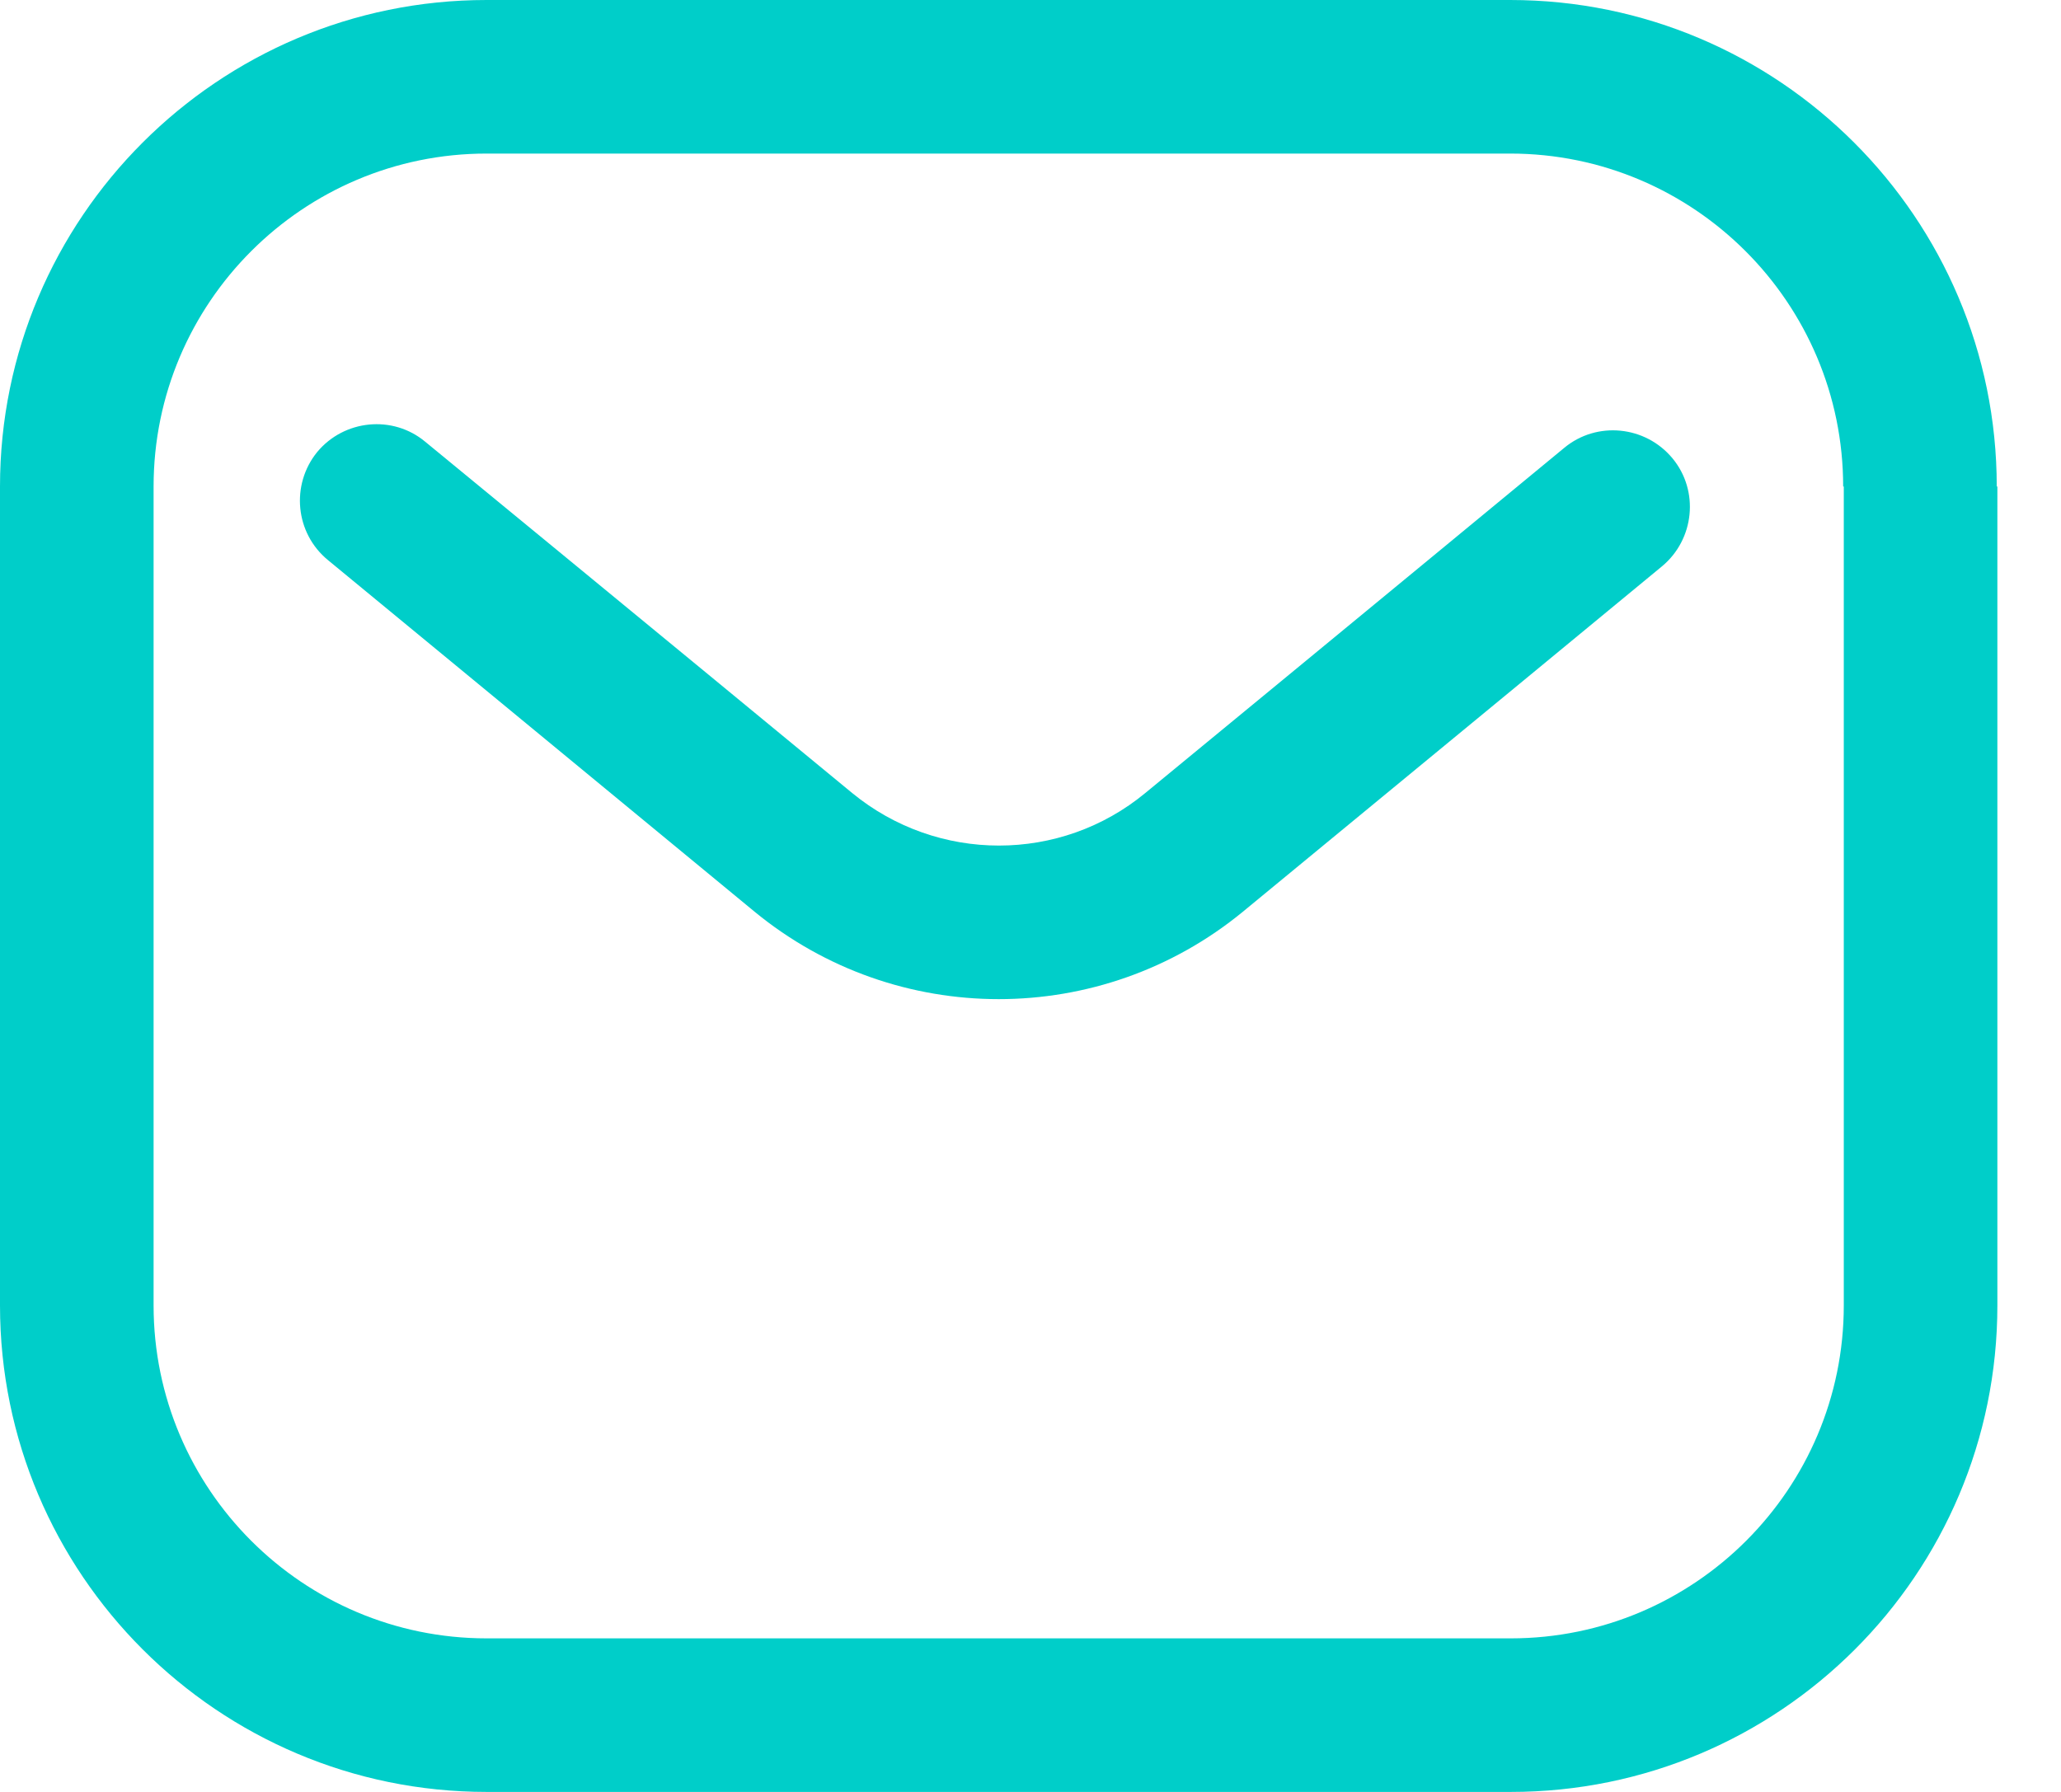
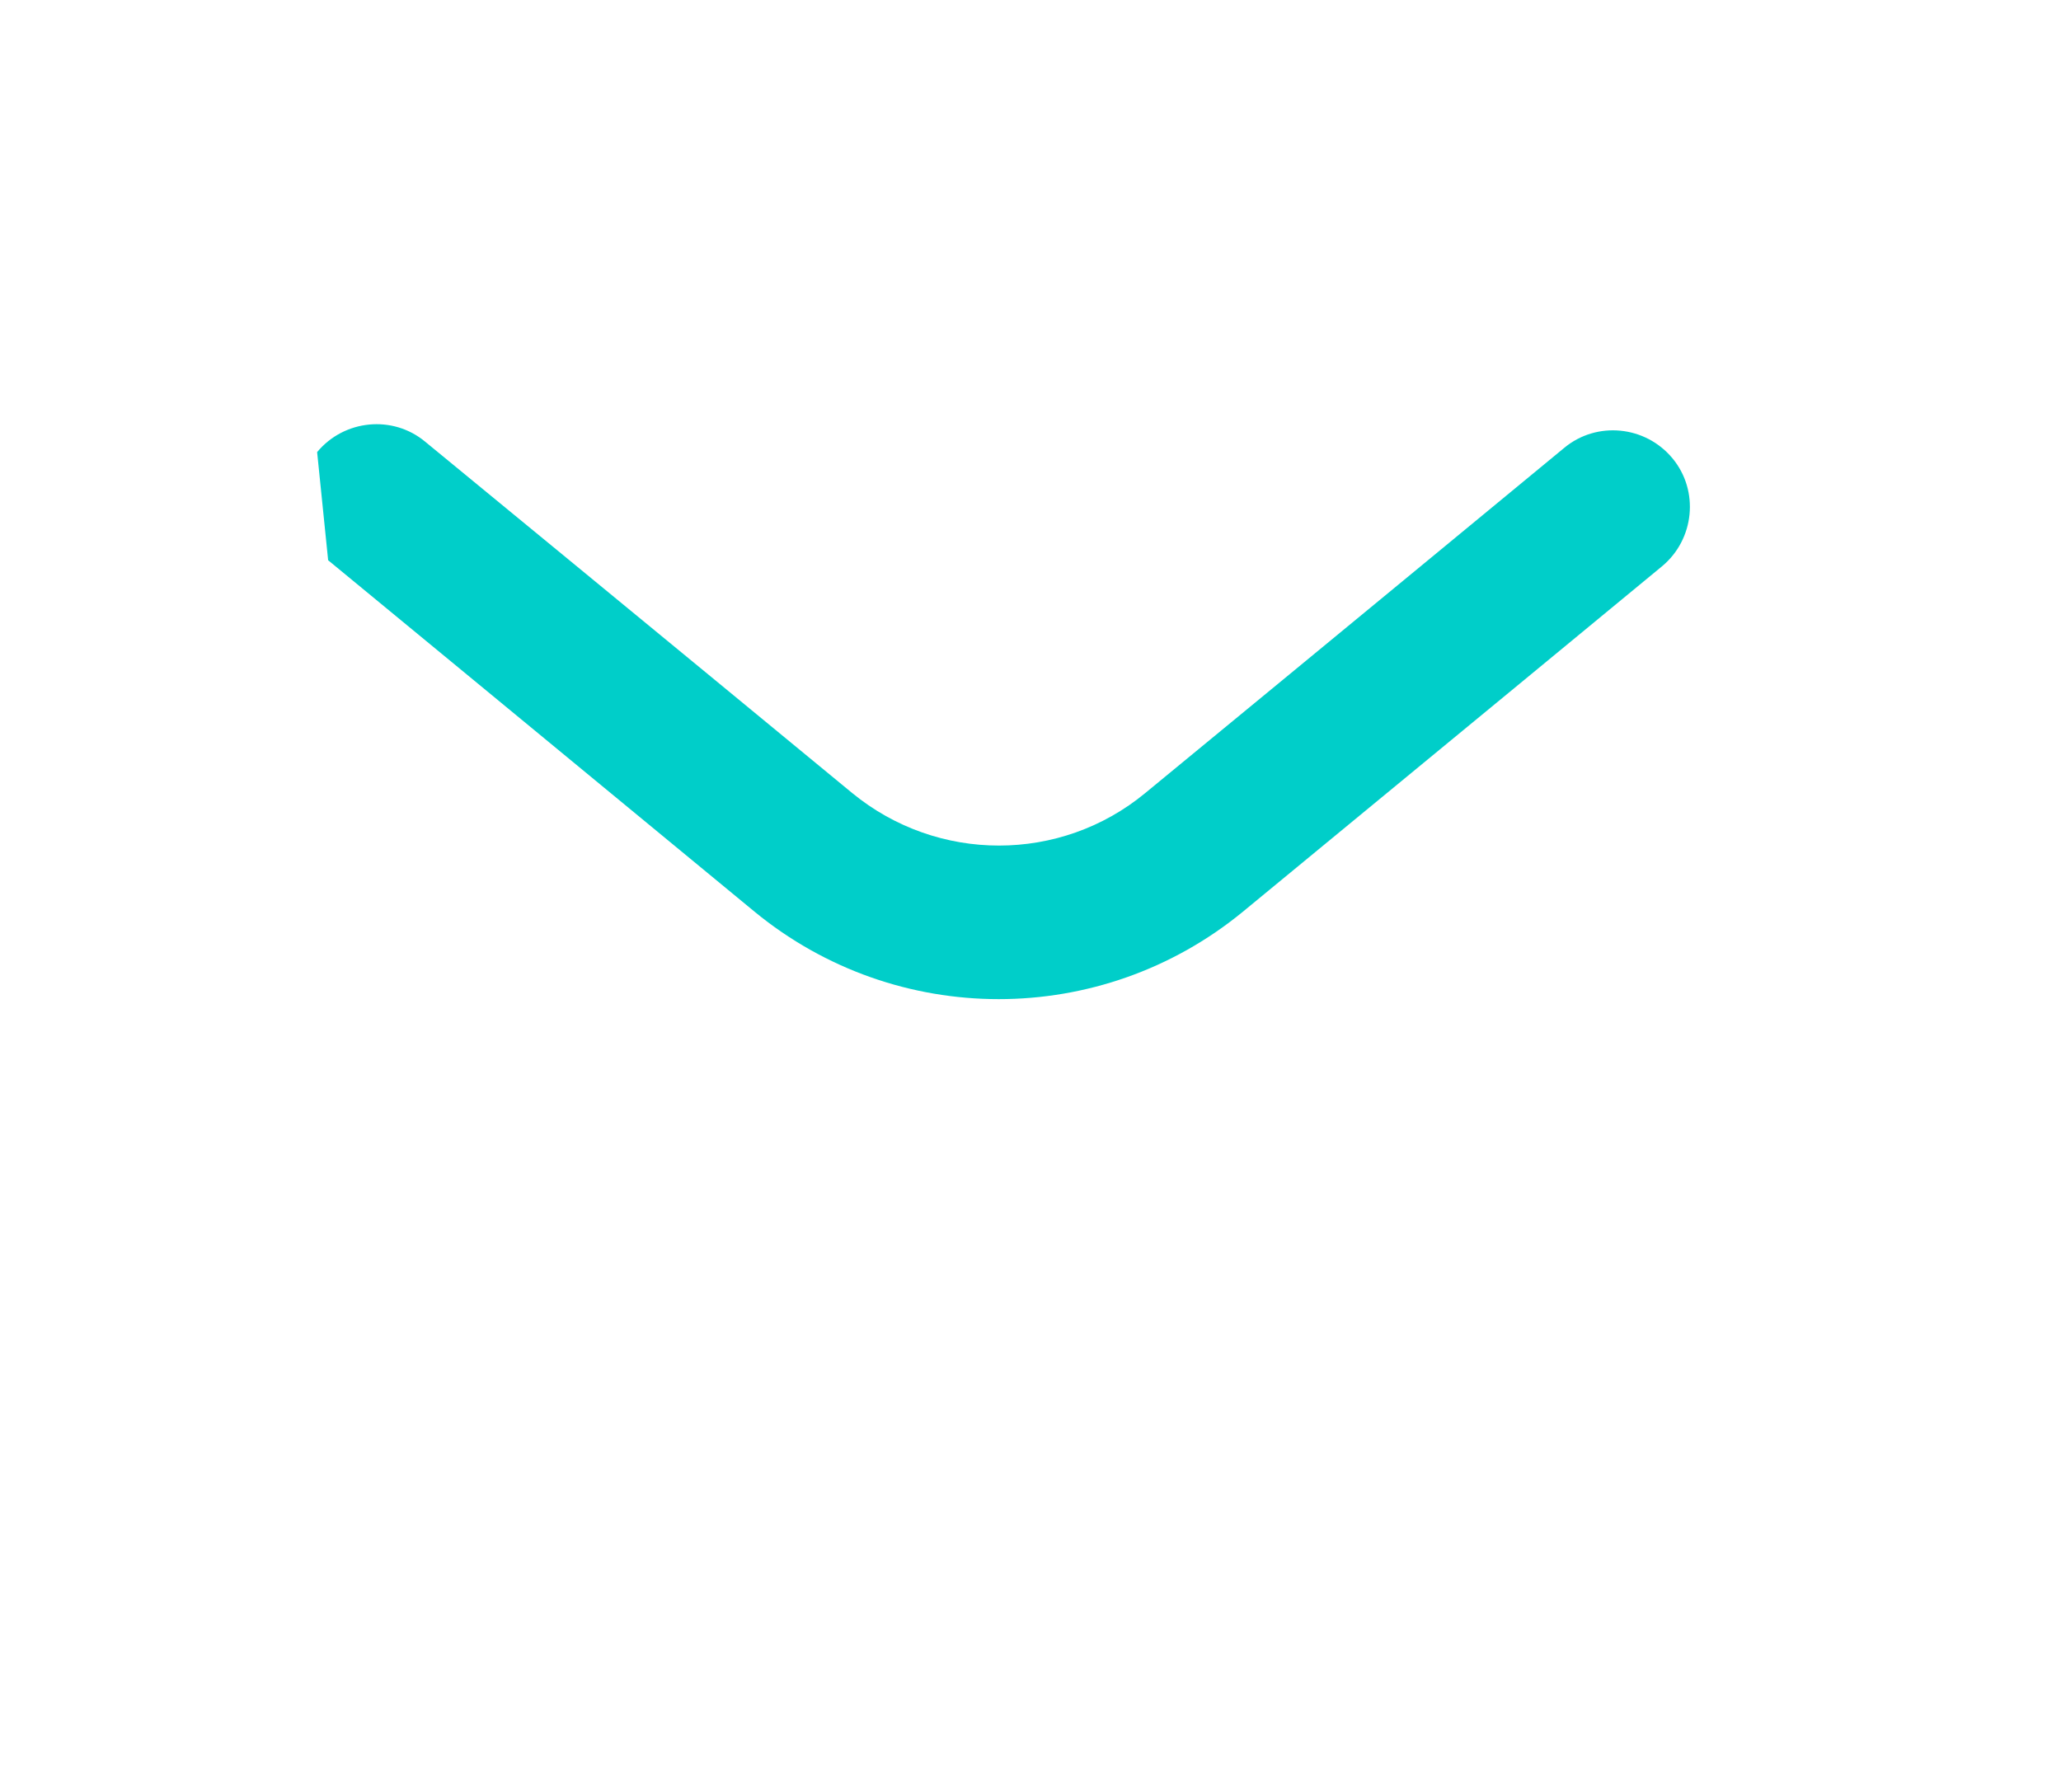
<svg xmlns="http://www.w3.org/2000/svg" width="23" height="20" viewBox="0 0 23 20" fill="none">
-   <path fill-rule="evenodd" clip-rule="evenodd" d="M22.283 5.43C22.283 2.434 19.849 0 16.853 0H5.43C2.434 0 0 2.434 0 5.43V14.57C0 17.566 2.434 20 5.43 20H16.86C19.856 20 22.29 17.573 22.29 14.57V5.43H22.283ZM20.569 5.43C20.569 3.38 18.903 1.714 16.853 1.714H5.43C3.38 1.714 1.714 3.38 1.714 5.43V14.57C1.714 16.62 3.38 18.286 5.43 18.286H16.86C18.91 18.286 20.576 16.62 20.576 14.57V5.43H20.569Z" fill="#00CEC9" />
-   <path fill-rule="evenodd" clip-rule="evenodd" d="M3.662 6.253C3.662 6.253 6.384 8.495 8.42 10.175C10.004 11.477 12.287 11.477 13.871 10.175C15.88 8.522 18.547 6.321 18.547 6.321C18.91 6.02 18.965 5.478 18.664 5.115C18.362 4.751 17.82 4.697 17.457 4.998C17.457 4.998 14.79 7.199 12.781 8.851C11.835 9.633 10.463 9.633 9.51 8.851C7.474 7.172 4.745 4.93 4.745 4.93C4.382 4.628 3.84 4.683 3.539 5.046C3.244 5.41 3.292 5.951 3.662 6.253Z" fill="#00CEC9" />
+   <path fill-rule="evenodd" clip-rule="evenodd" d="M3.662 6.253C3.662 6.253 6.384 8.495 8.42 10.175C10.004 11.477 12.287 11.477 13.871 10.175C15.88 8.522 18.547 6.321 18.547 6.321C18.91 6.02 18.965 5.478 18.664 5.115C18.362 4.751 17.82 4.697 17.457 4.998C17.457 4.998 14.79 7.199 12.781 8.851C11.835 9.633 10.463 9.633 9.51 8.851C7.474 7.172 4.745 4.93 4.745 4.93C4.382 4.628 3.84 4.683 3.539 5.046Z" fill="#00CEC9" />
</svg>